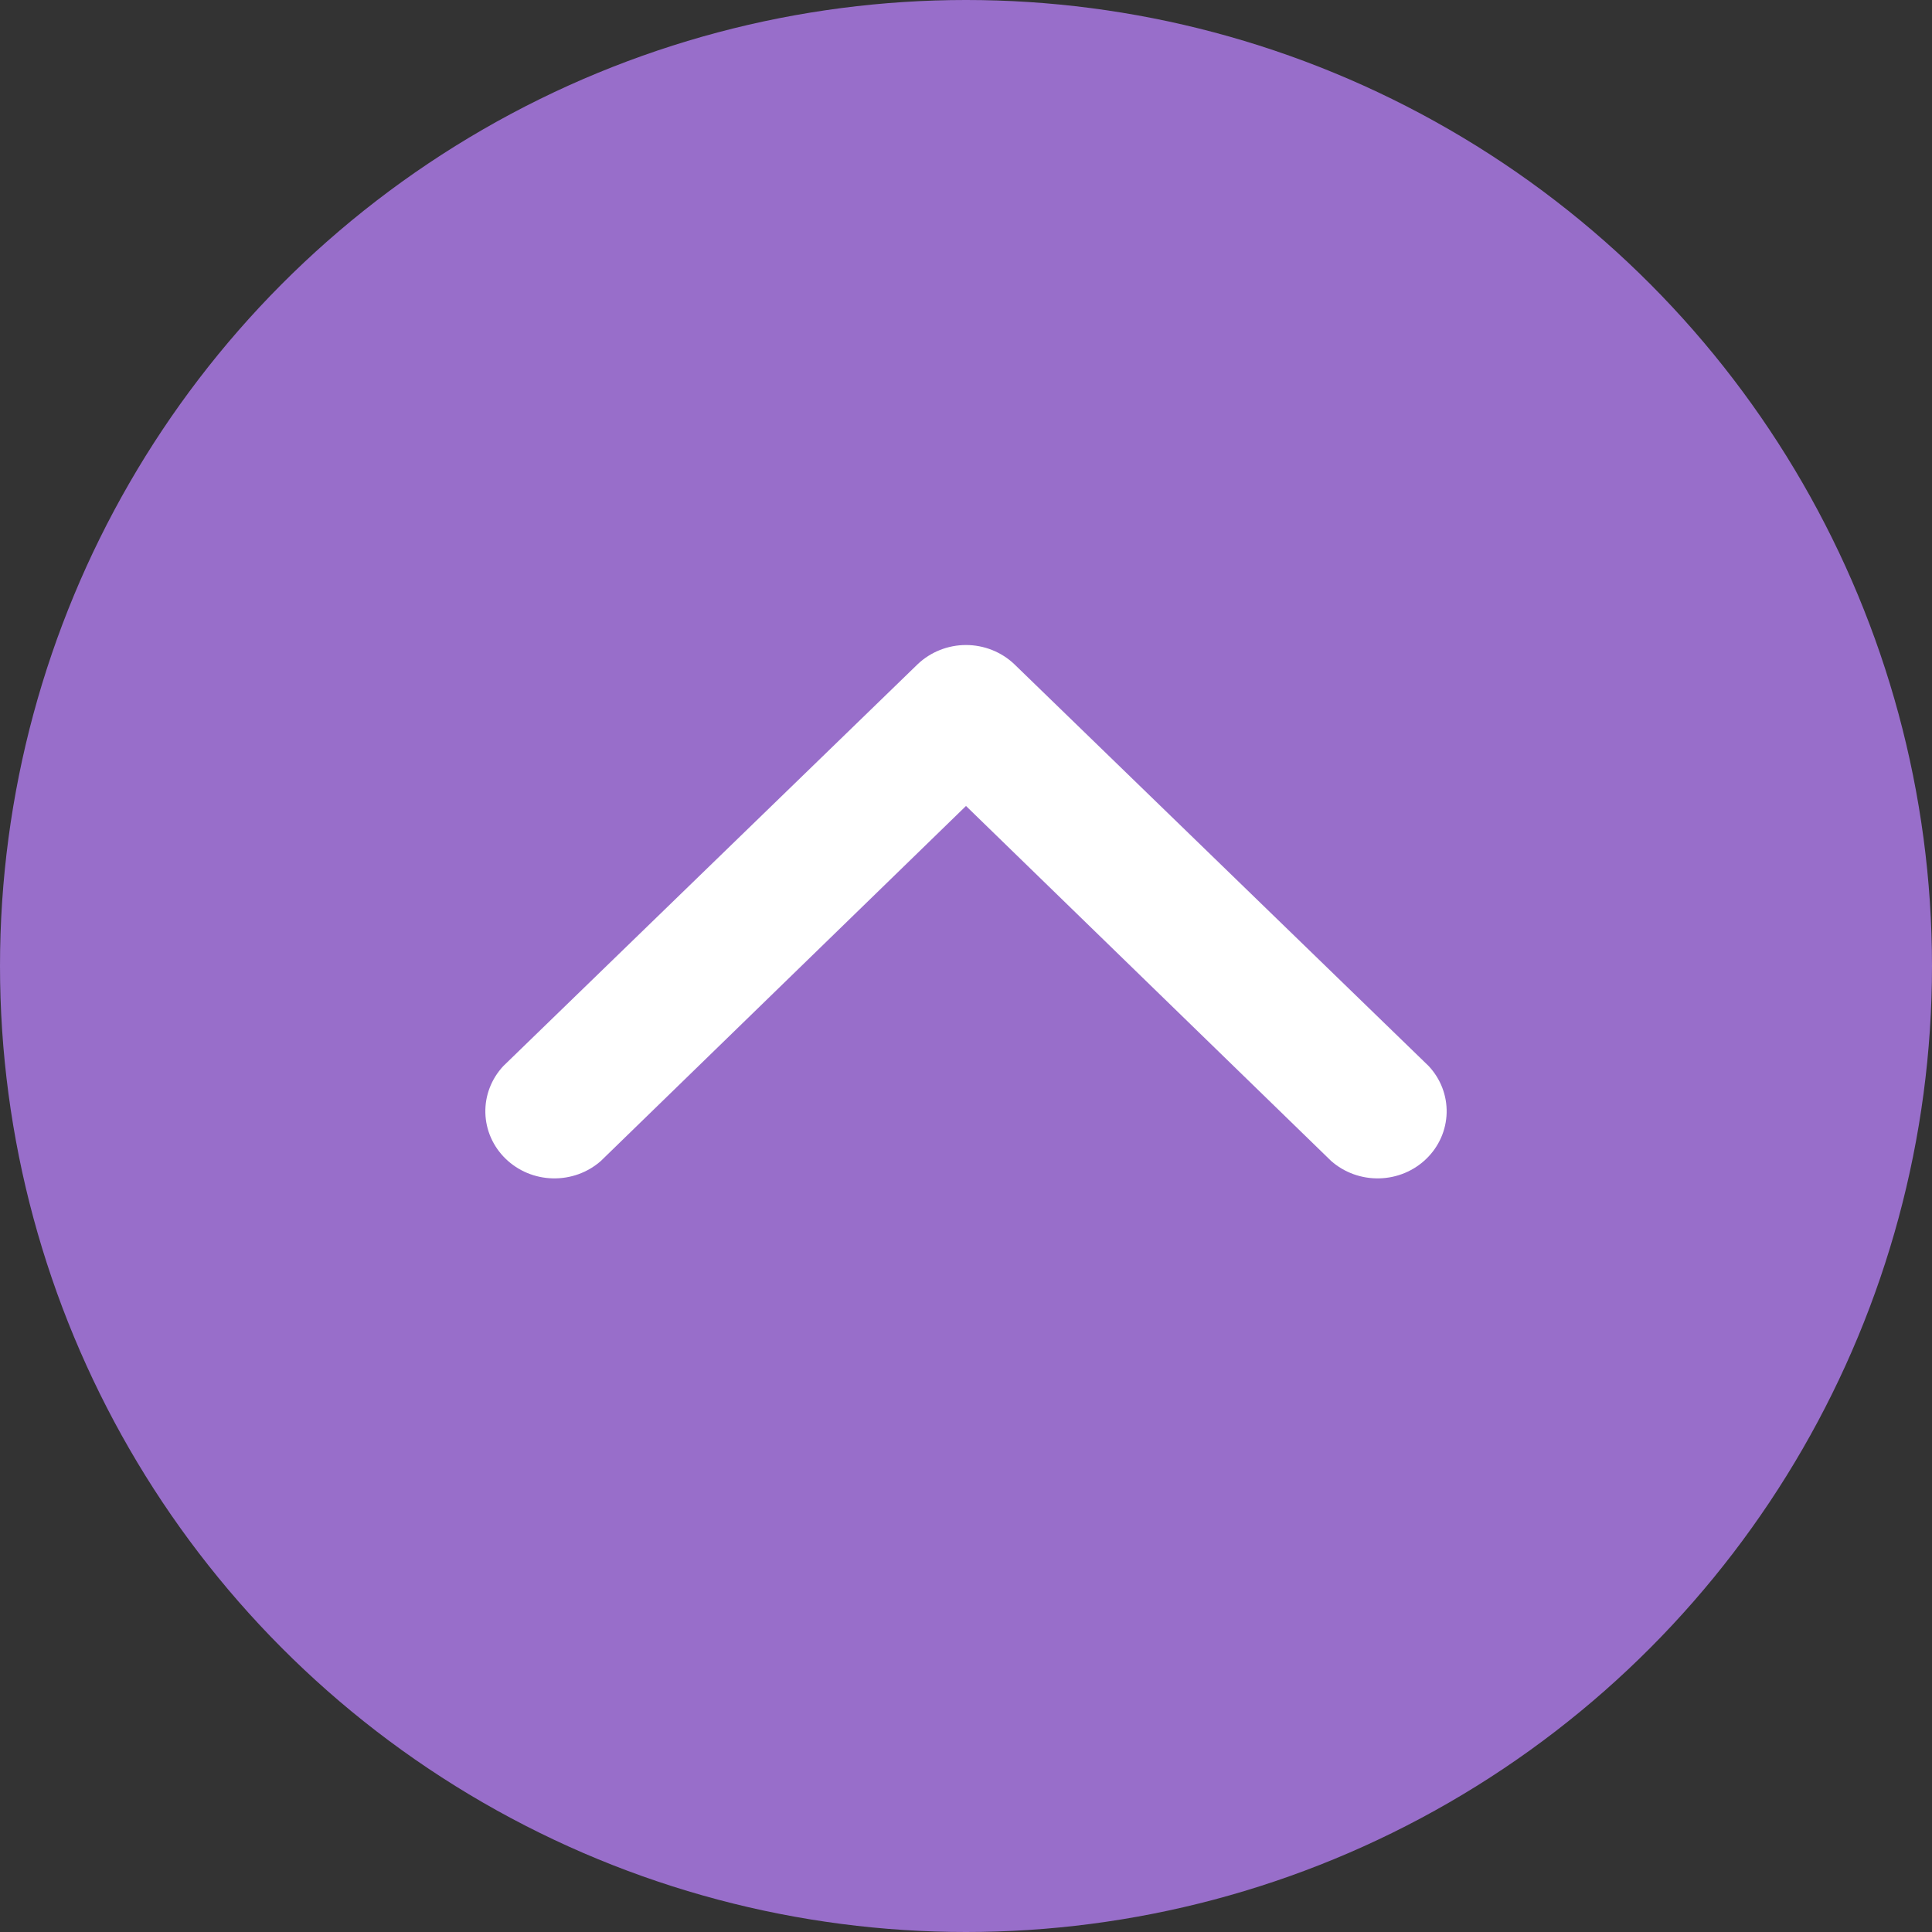
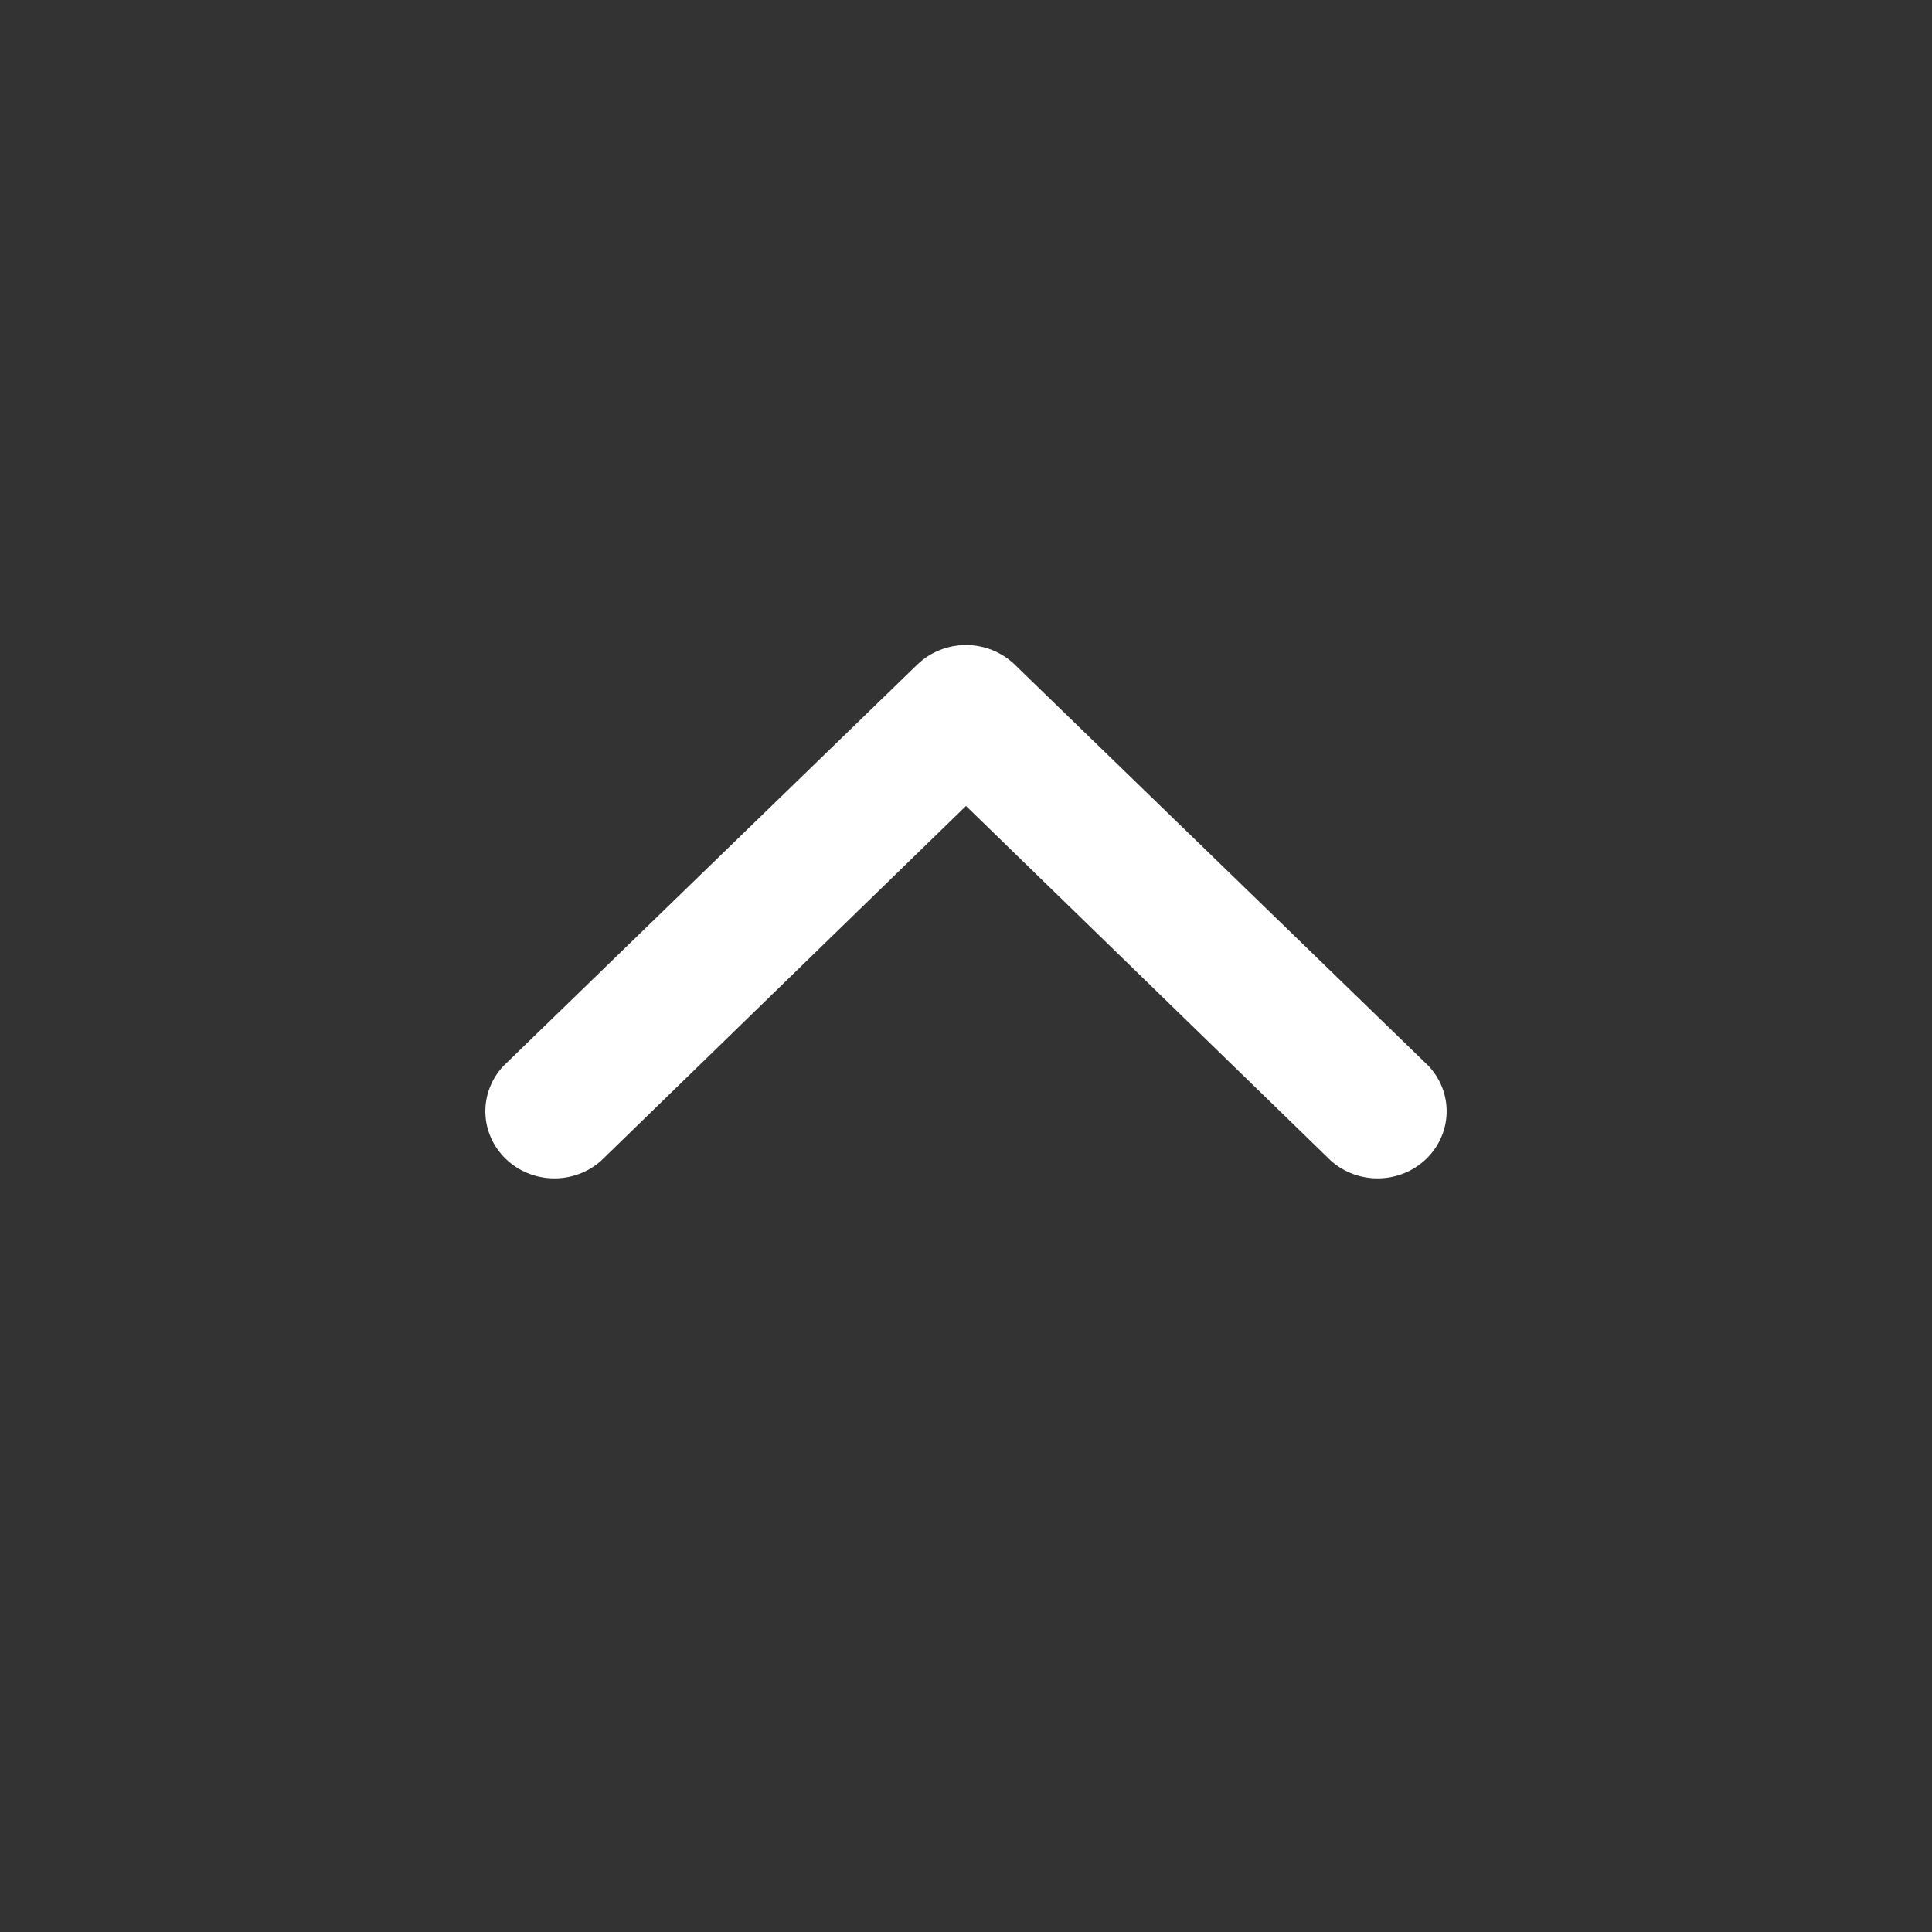
<svg xmlns="http://www.w3.org/2000/svg" width="36" height="36" viewBox="0 0 36 36" fill="none">
  <rect x="0" y="0" width="36" height="36" fill="#333333" stroke="none" />
-   <circle cx="18" cy="18" r="18" transform="matrix(1 0 0 -1 0 36)" fill="#986ECA" />
  <g clip-path="url(#clip0_311_866)">
    <path d="M18 15.018L11.196 21.633C10.951 21.849 10.63 21.965 10.3 21.957C9.969 21.95 9.654 21.818 9.421 21.591C9.187 21.364 9.052 21.058 9.044 20.736C9.036 20.415 9.156 20.103 9.378 19.865L17.1 12.376C17.34 12.148 17.664 12.019 18 12.019C18.337 12.019 18.66 12.148 18.9 12.376L26.622 19.865C26.844 20.103 26.964 20.415 26.956 20.736C26.948 21.058 26.813 21.364 26.579 21.591C26.346 21.818 26.031 21.95 25.7 21.957C25.37 21.965 25.049 21.849 24.804 21.633L18 15.018Z" fill="white" />
  </g>
  <defs>
    <clipPath id="clip0_311_866">
      <rect width="18" height="10" fill="white" transform="matrix(1 0 0 -1 9 22)" />
    </clipPath>
  </defs>
</svg>